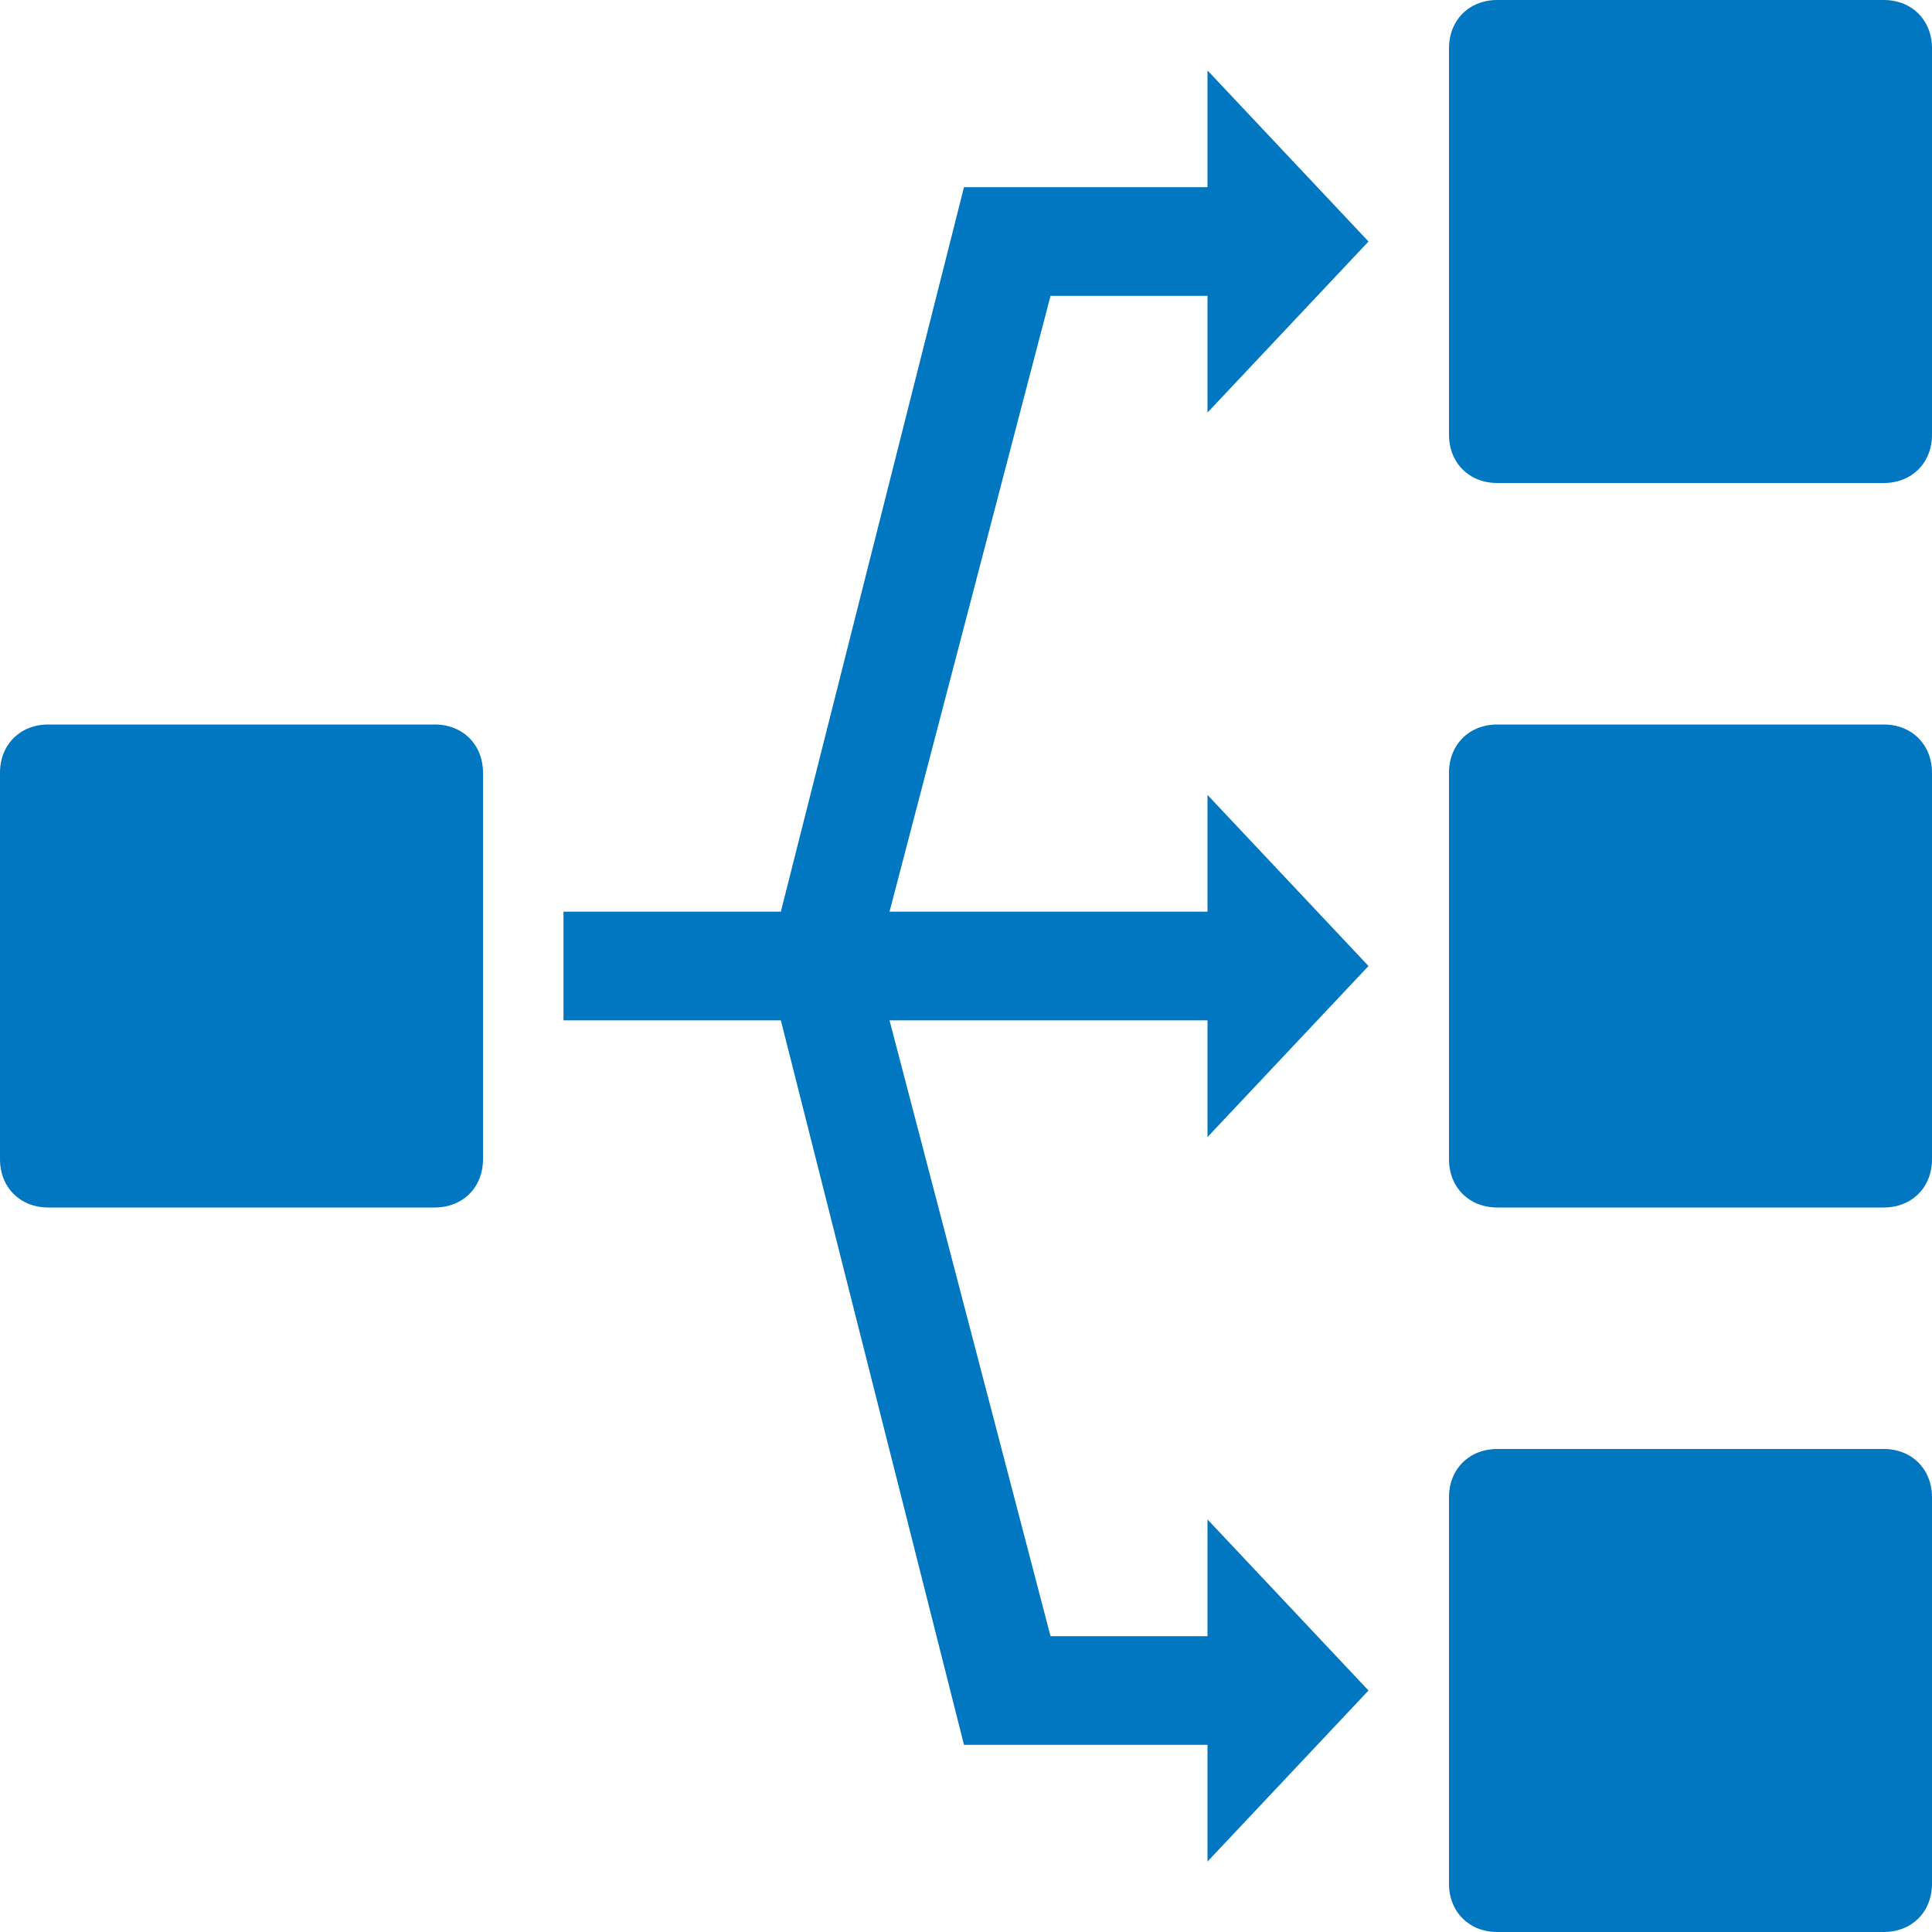
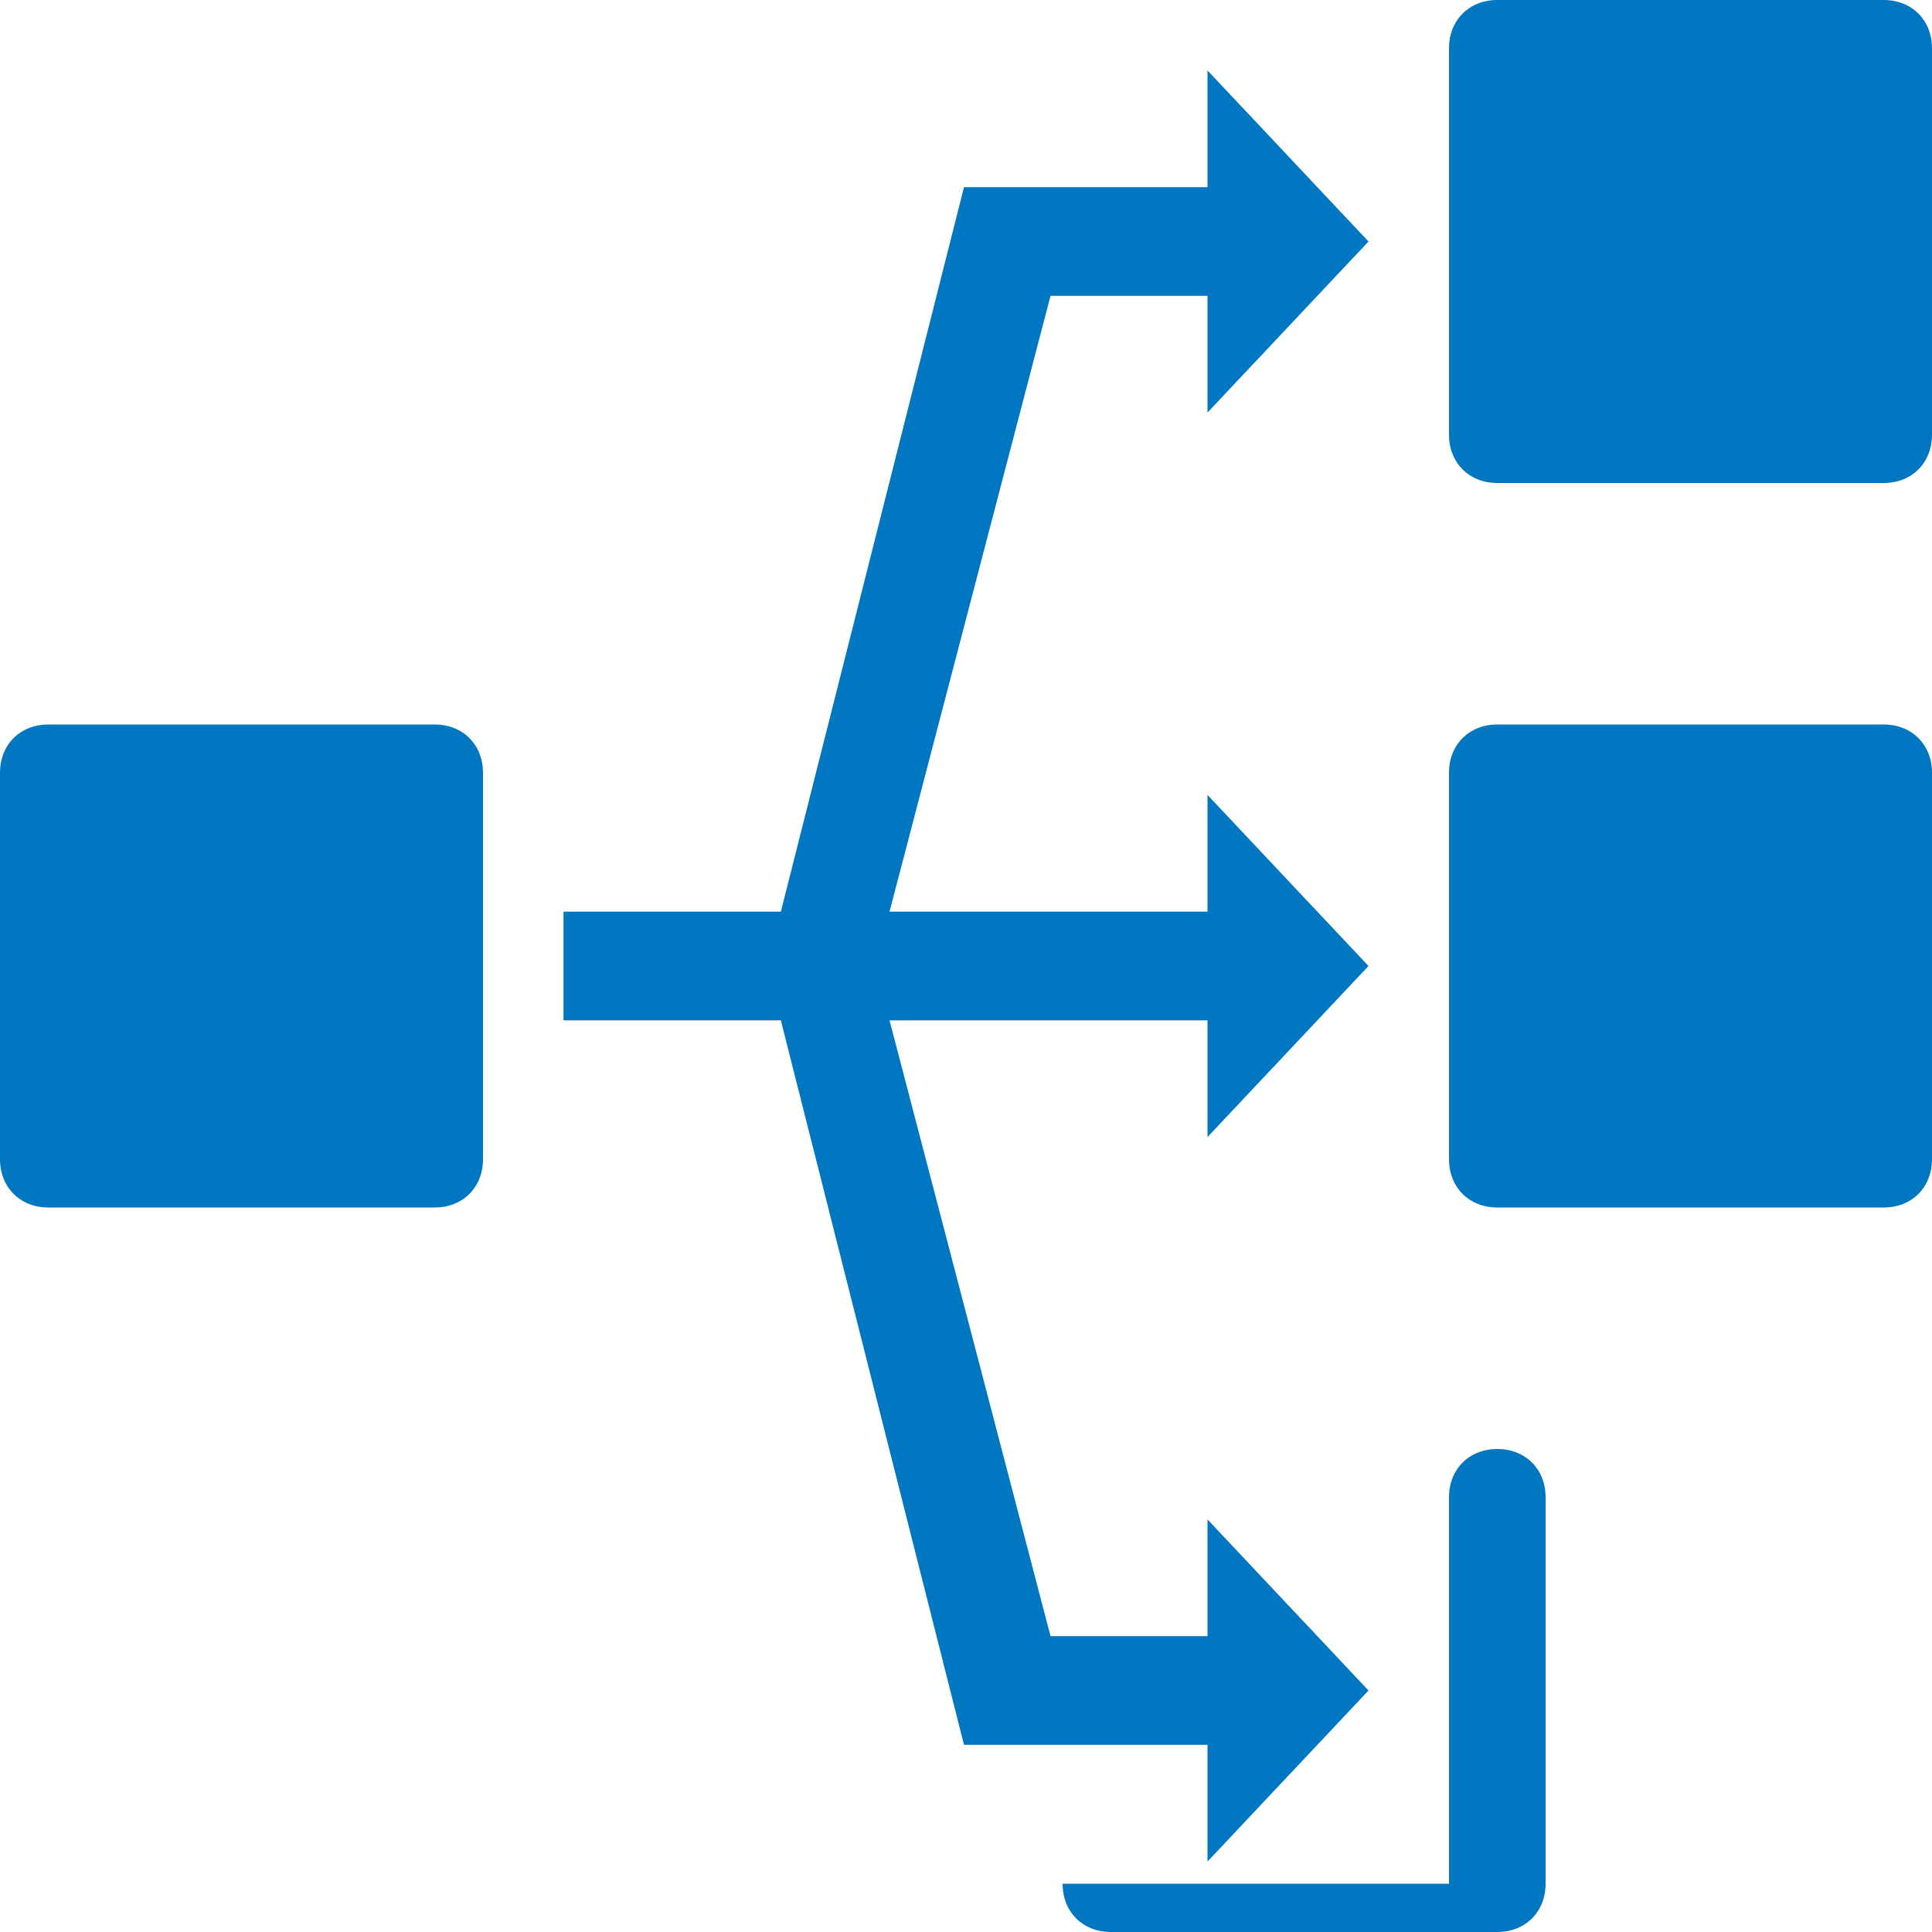
<svg xmlns="http://www.w3.org/2000/svg" version="1.1" x="0px" y="0px" width="960px" height="960px" viewBox="0 0 960 960" enable-background="new 0 0 1920 1080" xml:space="preserve">
  <g id="unie552">
-     <path id="unie552" style="fill:#0077c0" d="M720 744v192c0 14 10 24 24 24h192c14 0 24 -10 24 -24v-192c0 -14 -10 -24 -24 -24h-192c-14 0 -24 10 -24 24zM600 453h-158l80 -306h78v58l80 -85l-80 -85v58h-121l-91 360h-108v54h108l91 360h121v58l80 -85l-80 -85v58h-78l-80 -306h158v58l80 -85l-80 -85v58z M0 384v192c0 14 10 24 24 24h192c14 0 24 -10 24 -24v-192c0 -14 -10 -24 -24 -24h-192c-14 0 -24 10 -24 24zM720 384v192c0 14 10 24 24 24h192c14 0 24 -10 24 -24v-192c0 -14 -10 -24 -24 -24h-192c-14 0 -24 10 -24 24zM720 24v192c0 14 10 24 24 24h192 c14 0 24 -10 24 -24v-192c0 -14 -10 -24 -24 -24h-192c-14 0 -24 10 -24 24z" transform="translate(0, 960) scale(1, -1)" />
+     <path id="unie552" style="fill:#0077c0" d="M720 744v192c0 14 10 24 24 24h192c14 0 24 -10 24 -24v-192c0 -14 -10 -24 -24 -24h-192c-14 0 -24 10 -24 24zM600 453h-158l80 -306h78v58l80 -85l-80 -85v58h-121l-91 360h-108v54h108l91 360h121v58l80 -85l-80 -85v58h-78l-80 -306h158v58l80 -85l-80 -85v58z M0 384v192c0 14 10 24 24 24h192c14 0 24 -10 24 -24v-192c0 -14 -10 -24 -24 -24h-192c-14 0 -24 10 -24 24zM720 384v192c0 14 10 24 24 24h192c14 0 24 -10 24 -24v-192c0 -14 -10 -24 -24 -24h-192c-14 0 -24 10 -24 24zM720 24v192c0 14 10 24 24 24c14 0 24 -10 24 -24v-192c0 -14 -10 -24 -24 -24h-192c-14 0 -24 10 -24 24z" transform="translate(0, 960) scale(1, -1)" />
  </g>
</svg>